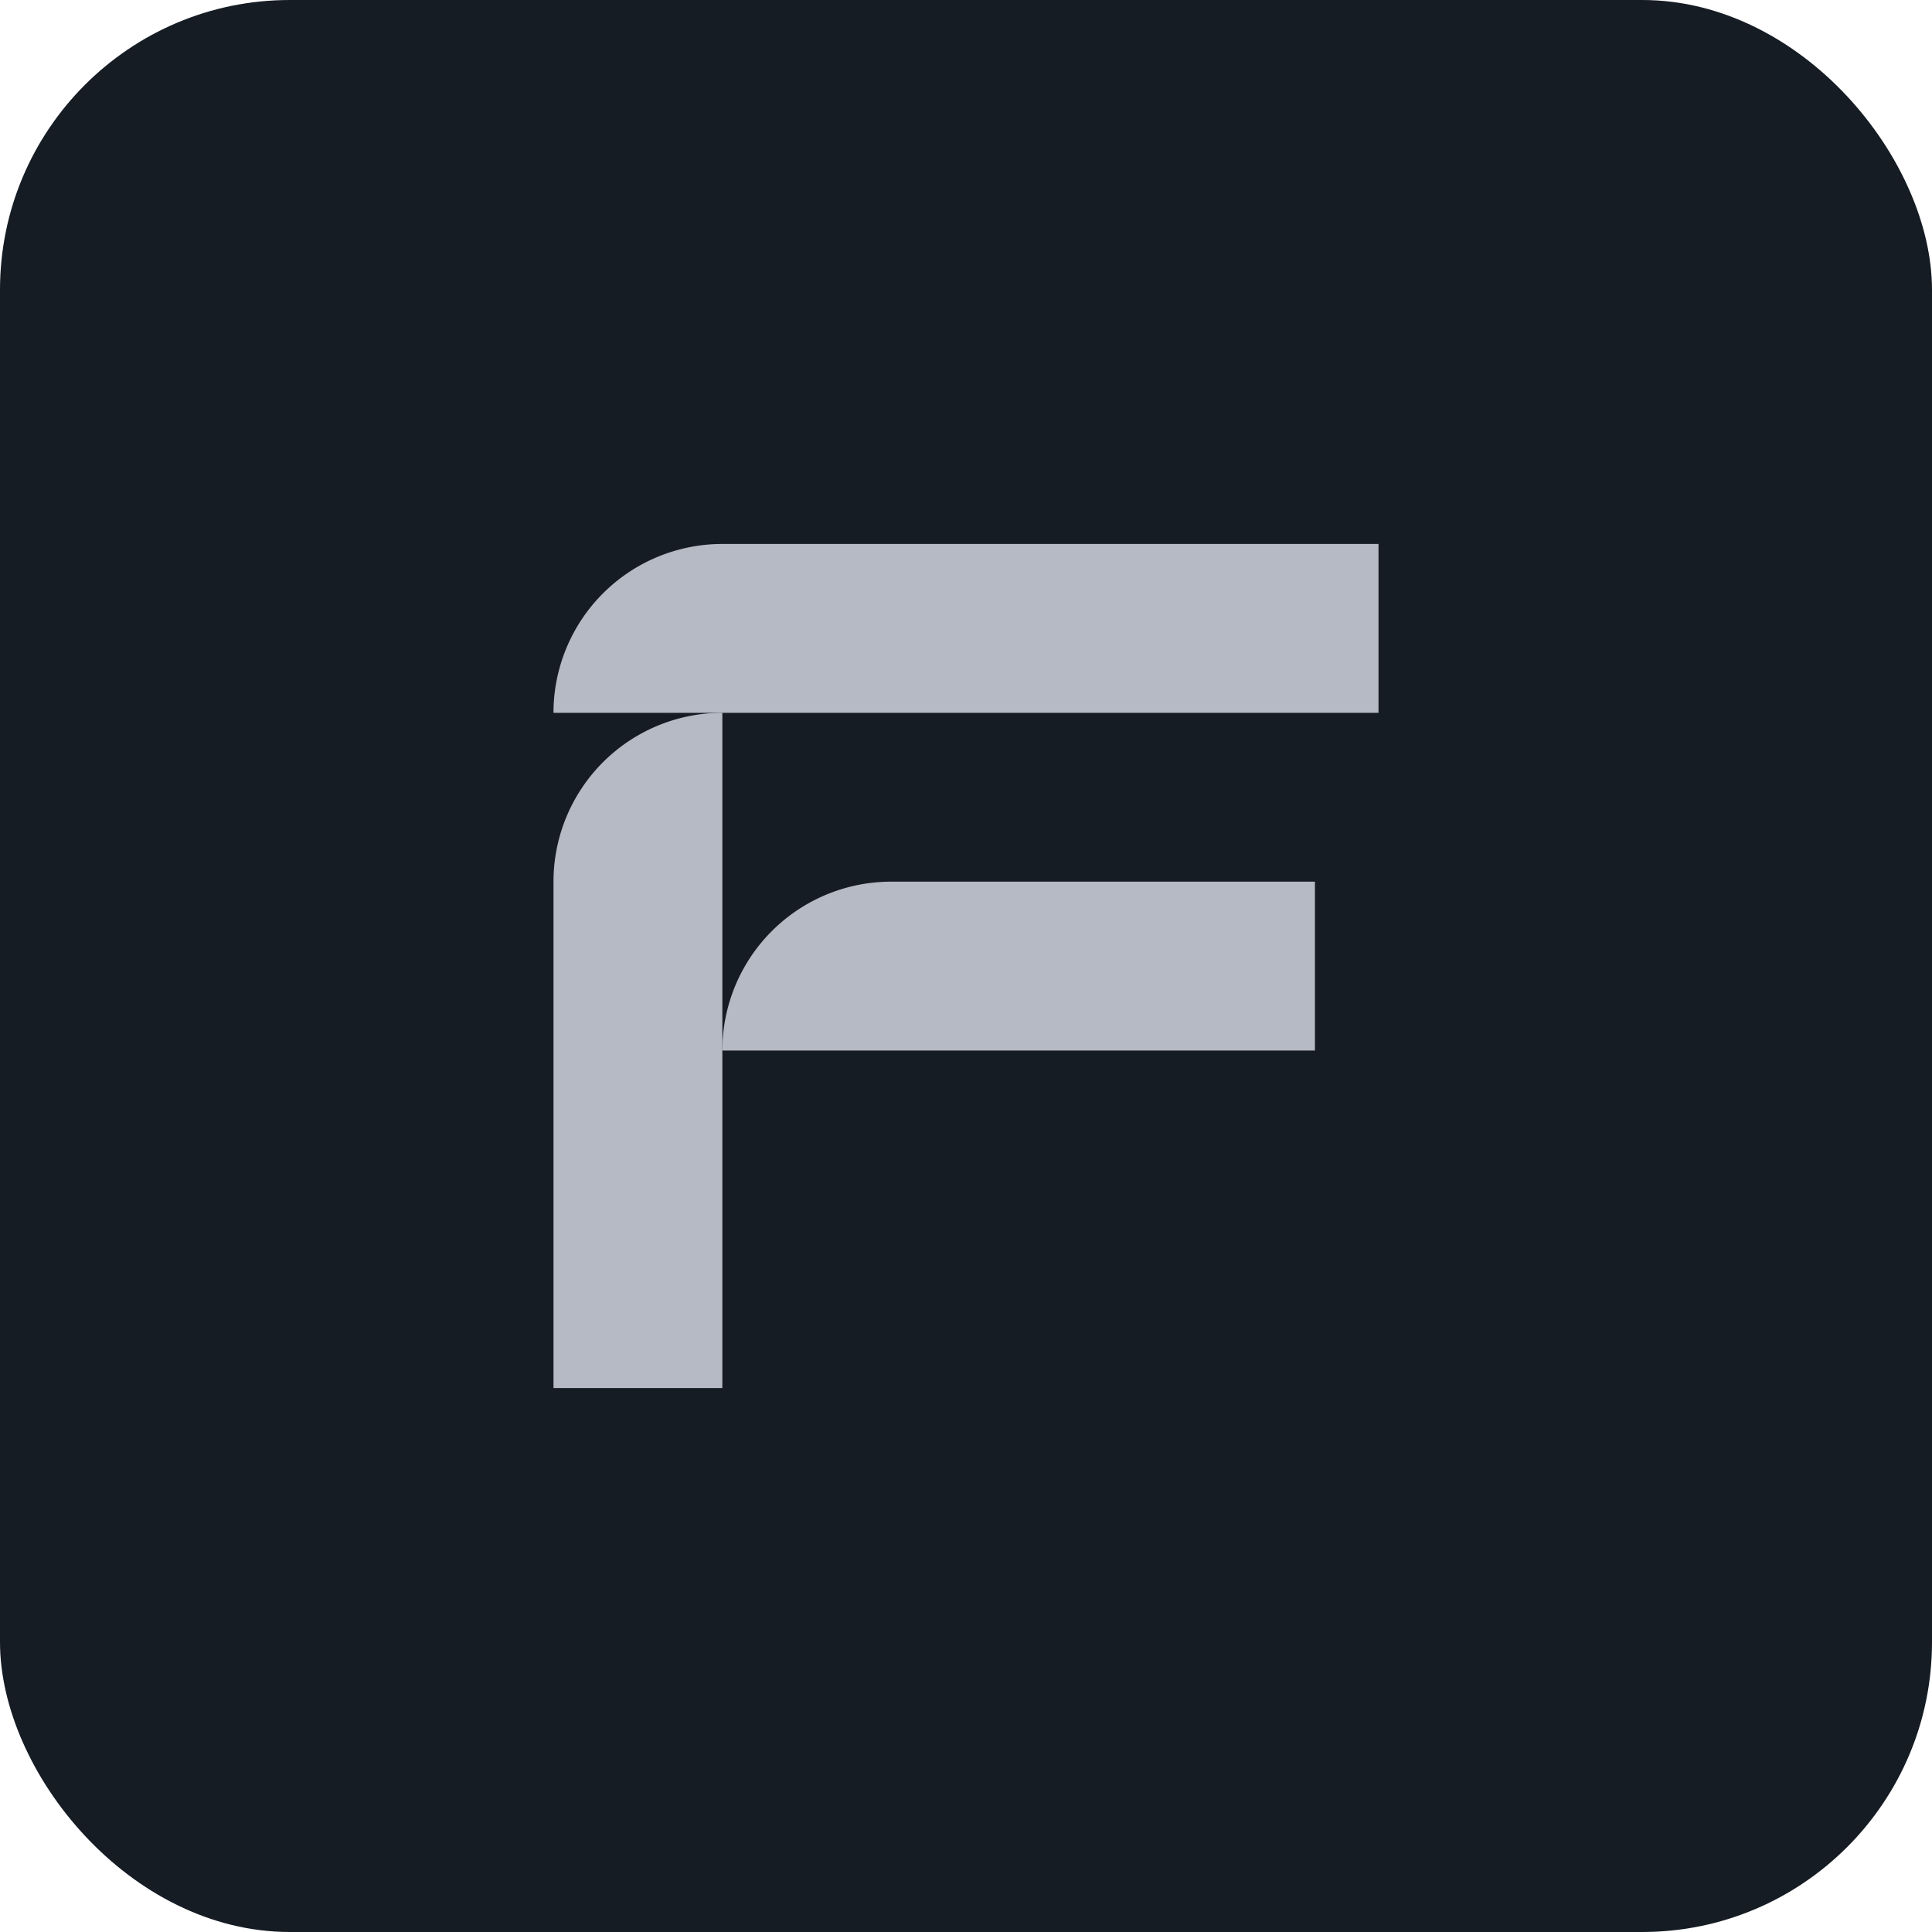
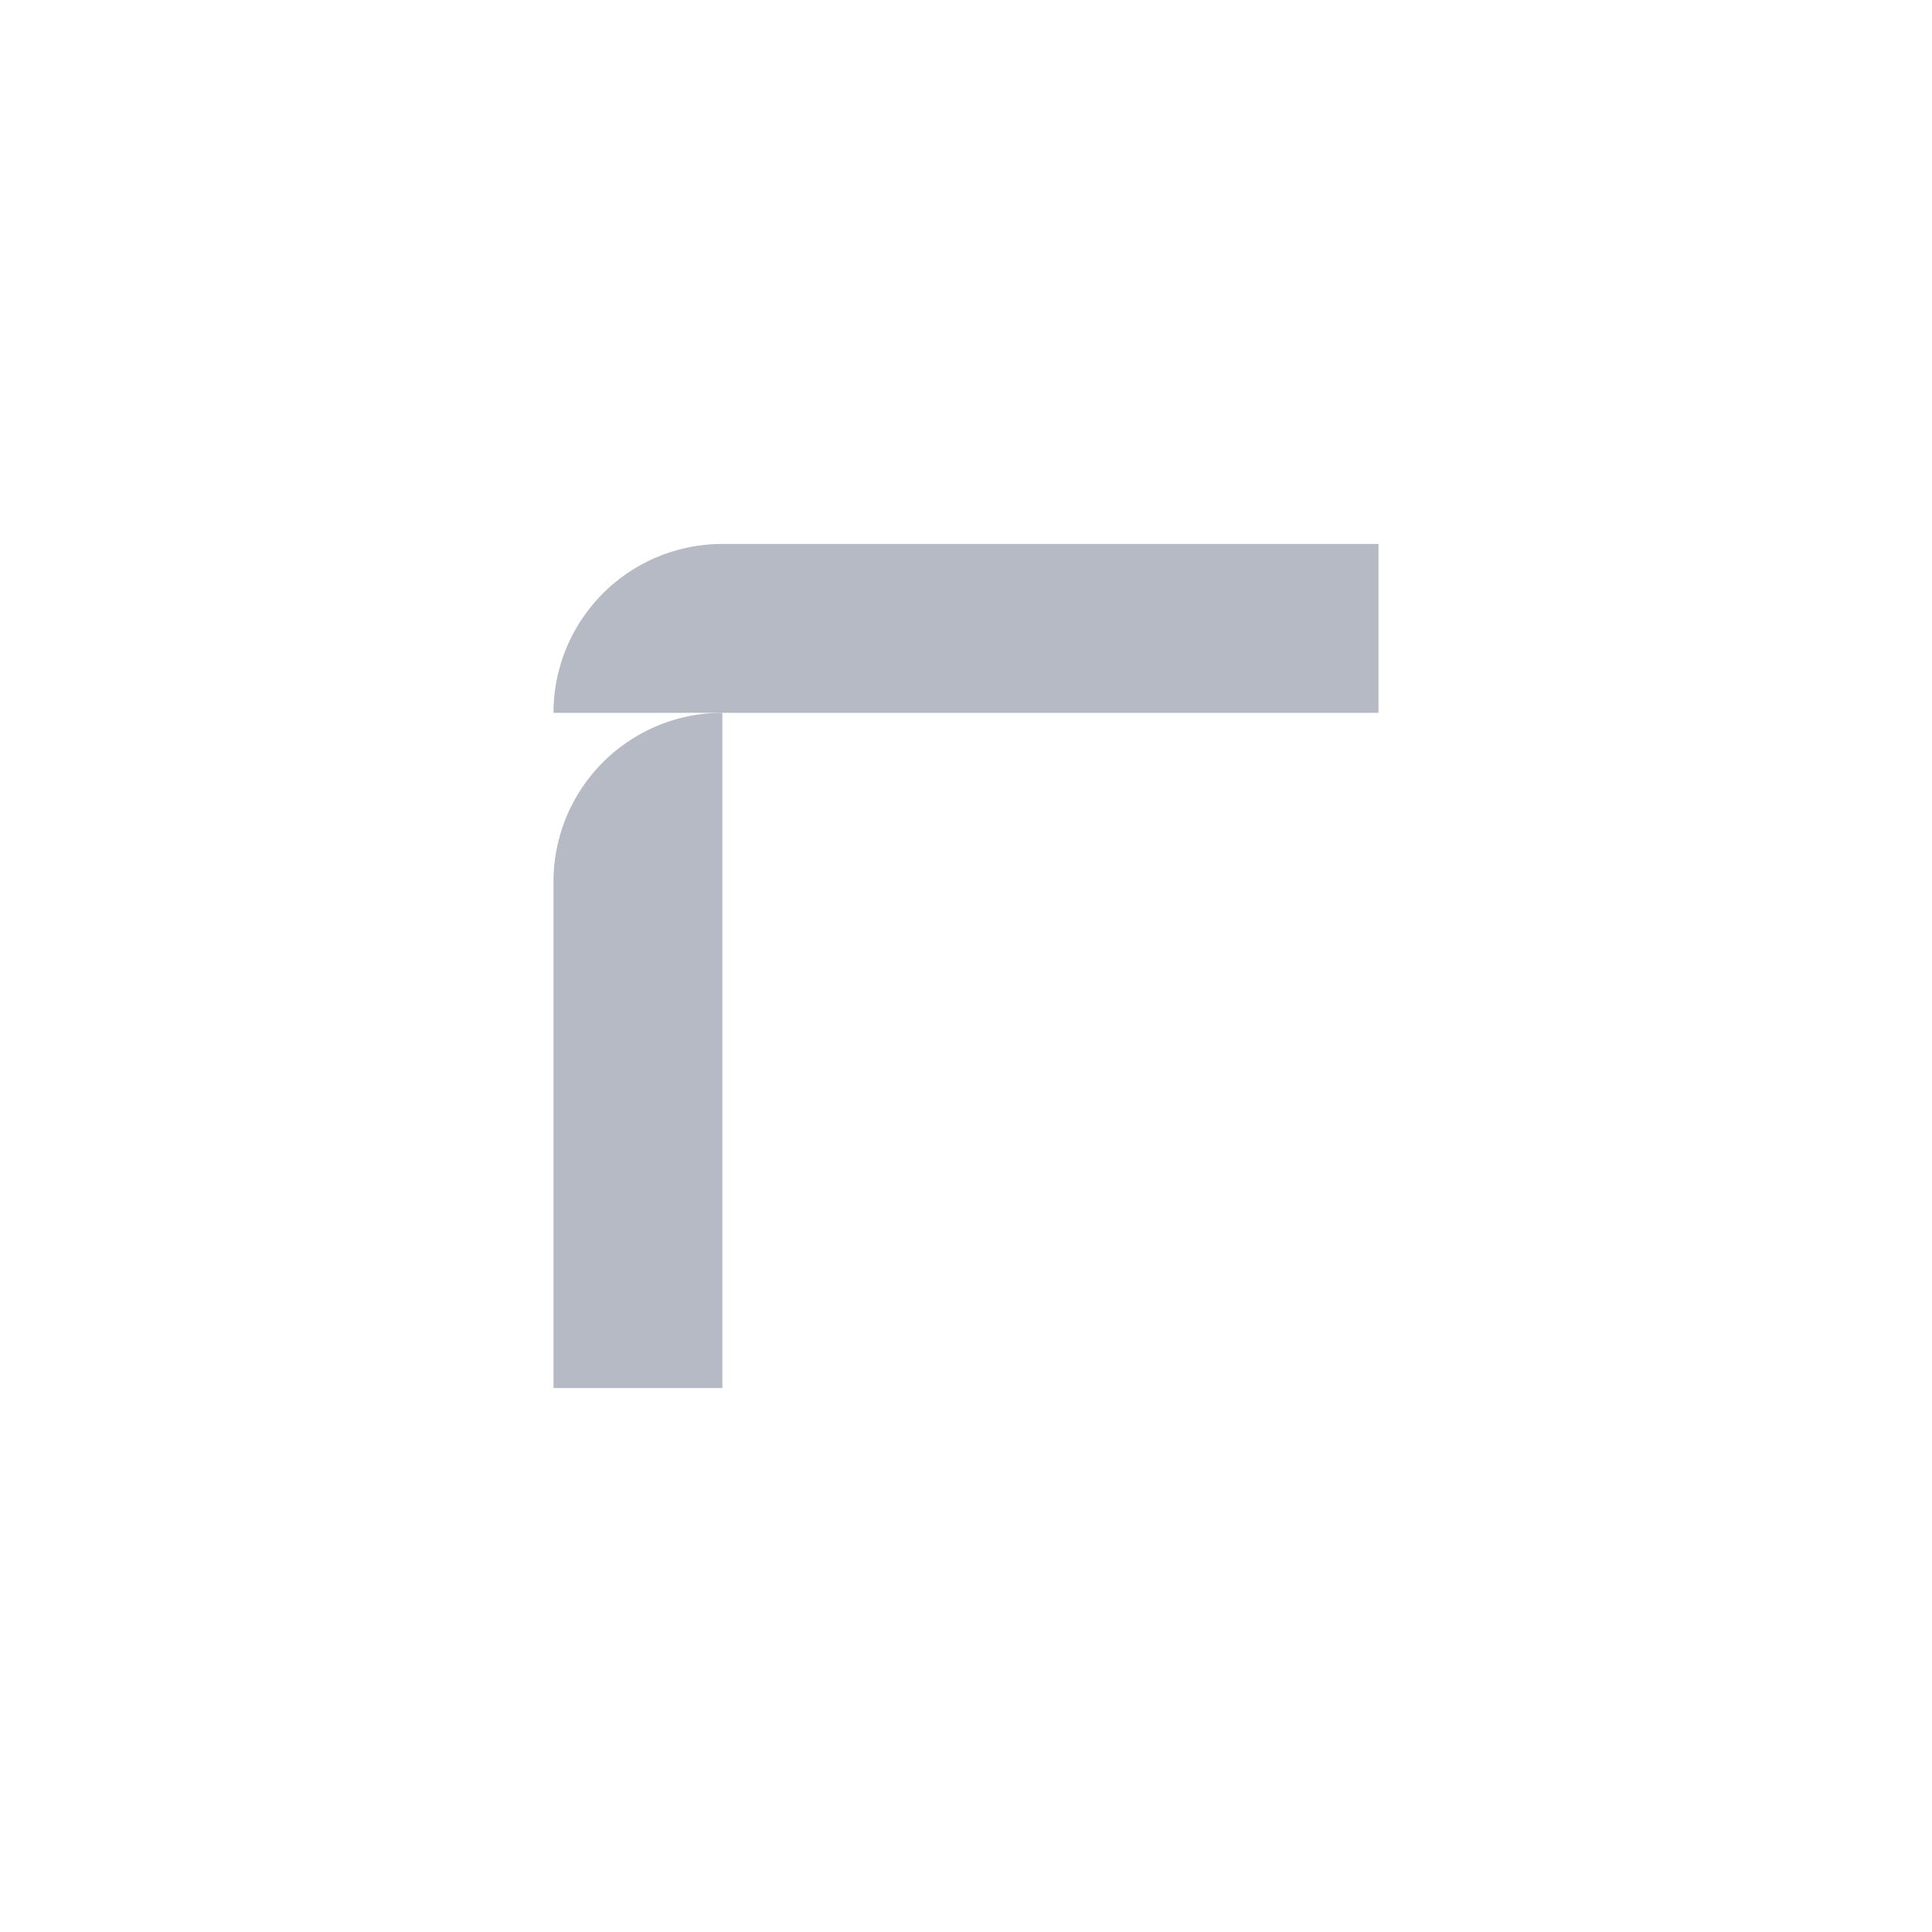
<svg xmlns="http://www.w3.org/2000/svg" width="256" height="256" viewBox="0 0 256 256">
  <g>
-     <rect width="256" height="256" rx="38.4" fill="#161c24" />
    <g>
      <path d="M73.341,116.825v67.1H95.715V94.451A22.374,22.374,0,0,0,73.341,116.825Z" fill="#b6bac4" />
      <path d="M73.341,94.451H182.659V72.078H95.715A22.374,22.374,0,0,0,73.341,94.451Z" fill="#b6bac4" />
-       <path d="M174.235,139.2V116.825H118.088A22.373,22.373,0,0,0,95.715,139.2h78.52Z" fill="#b6bac4" />
    </g>
  </g>
</svg>